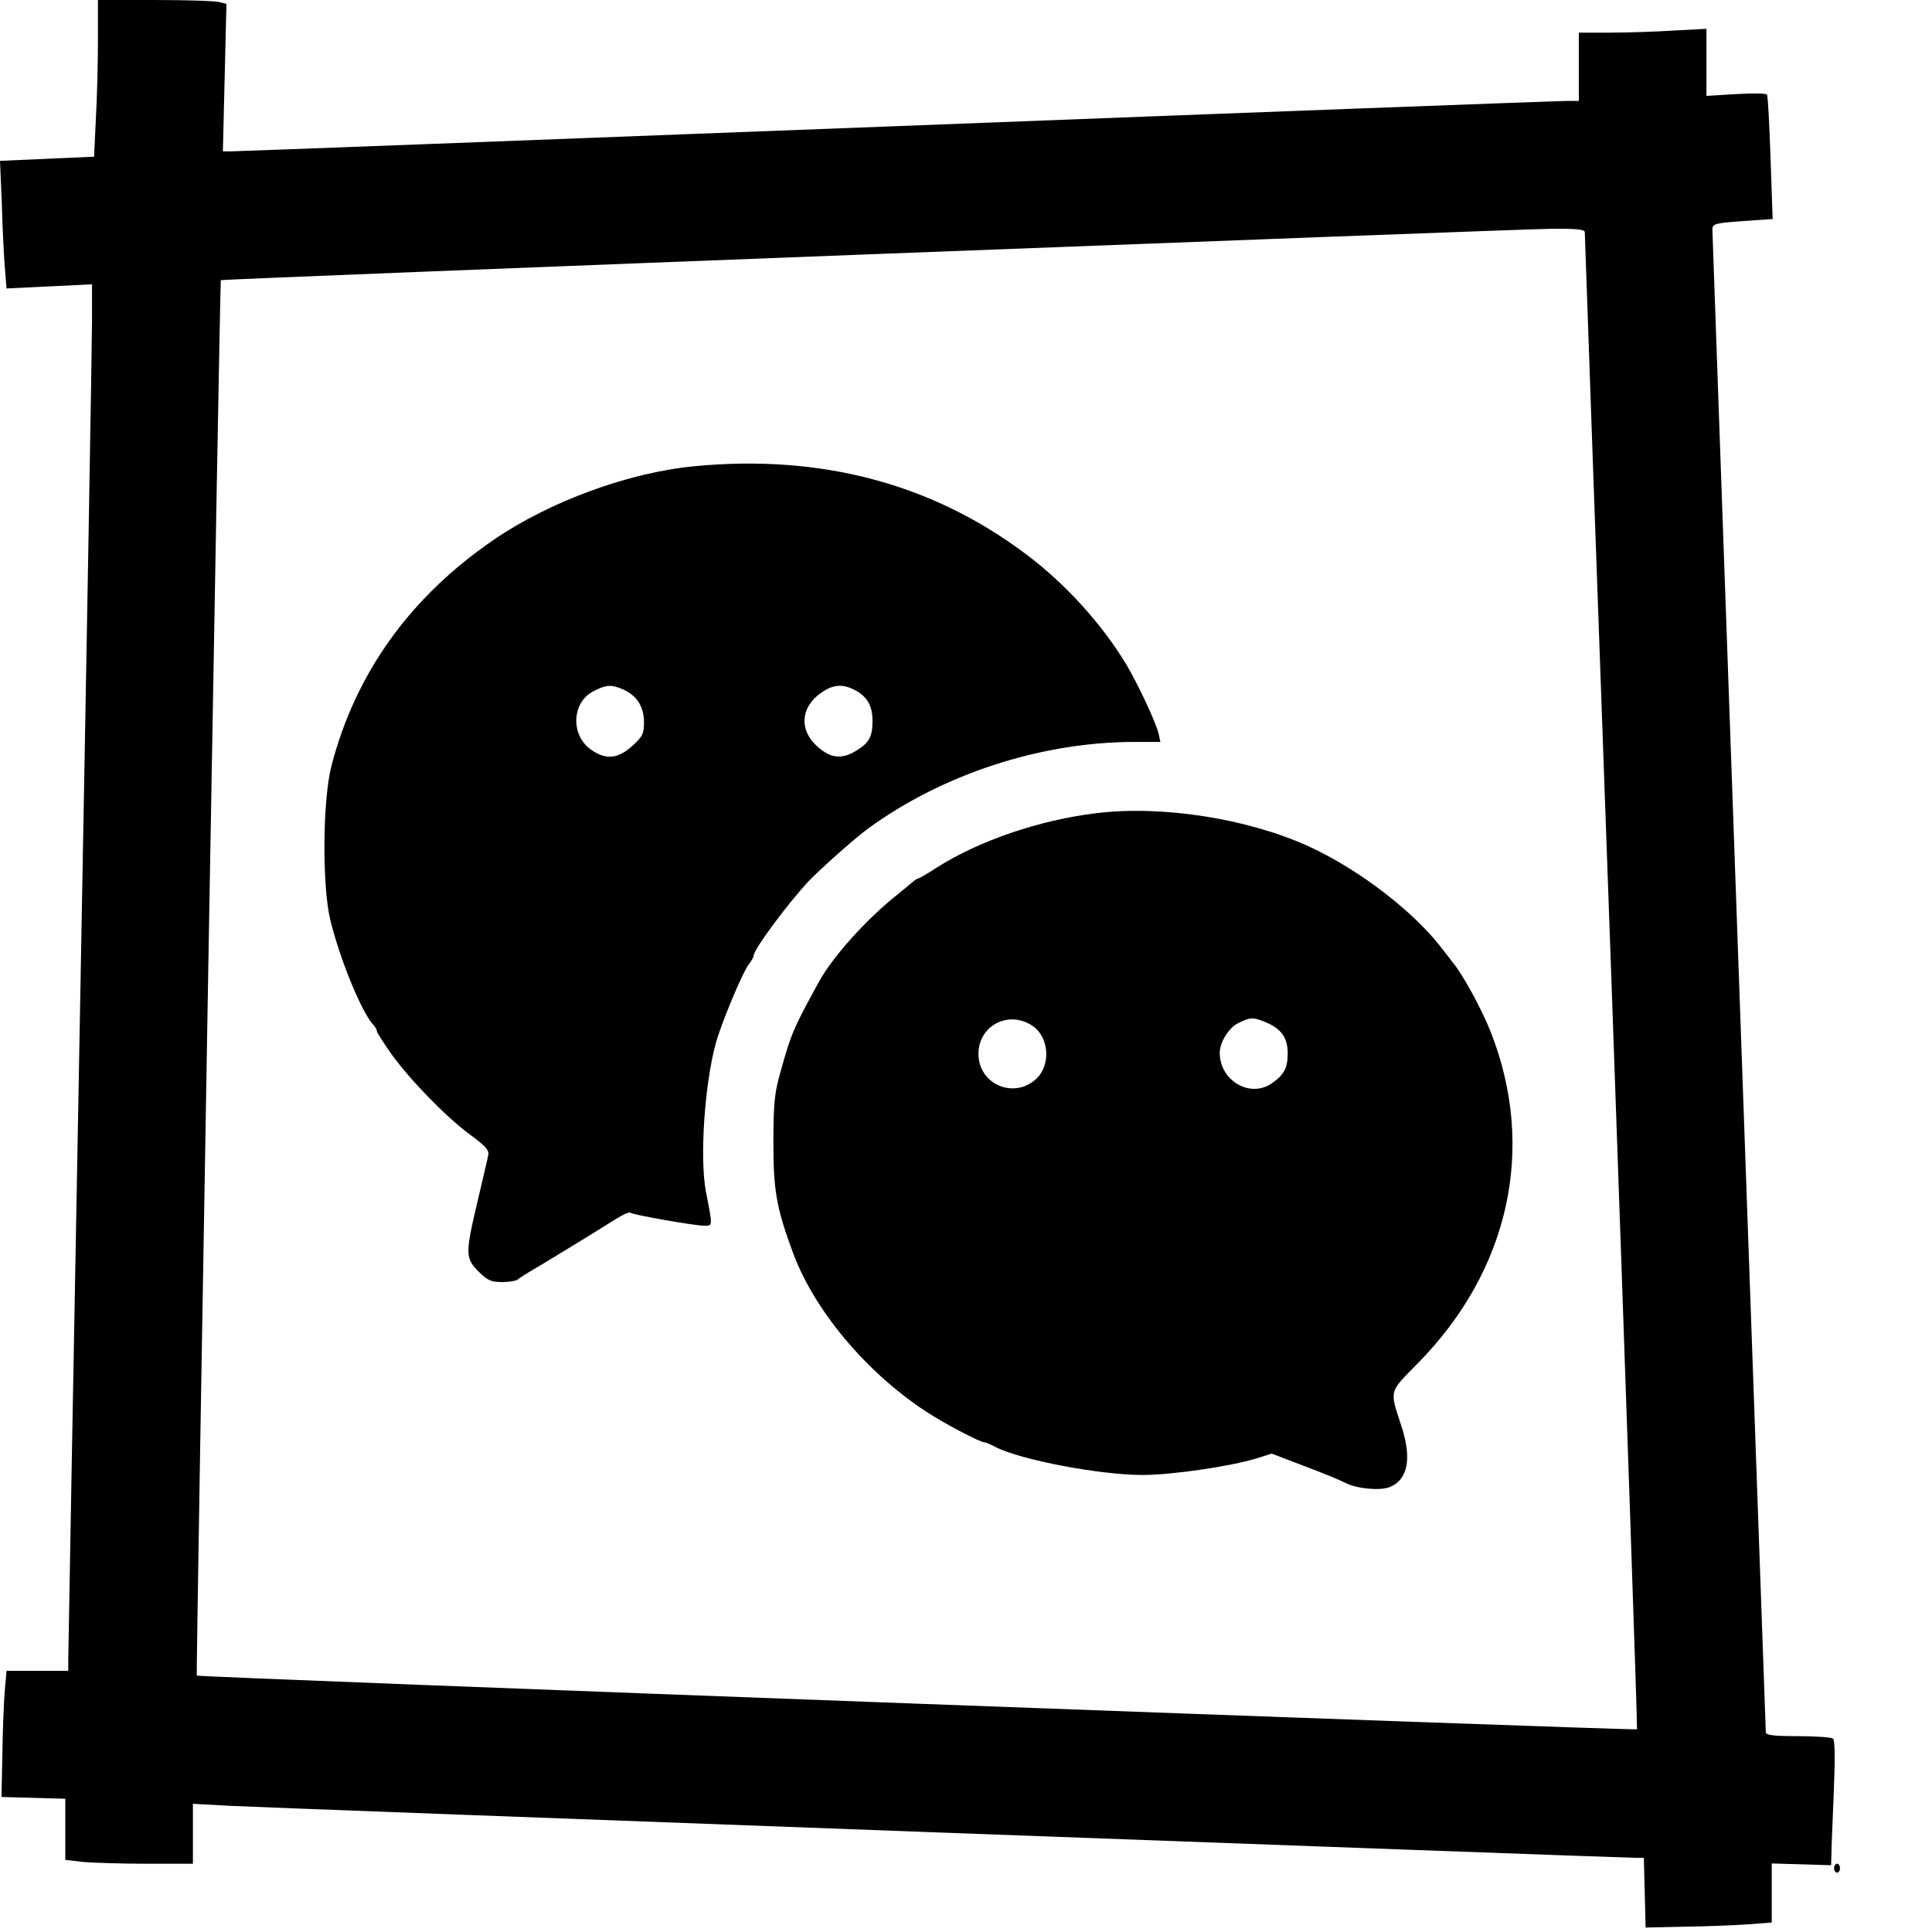
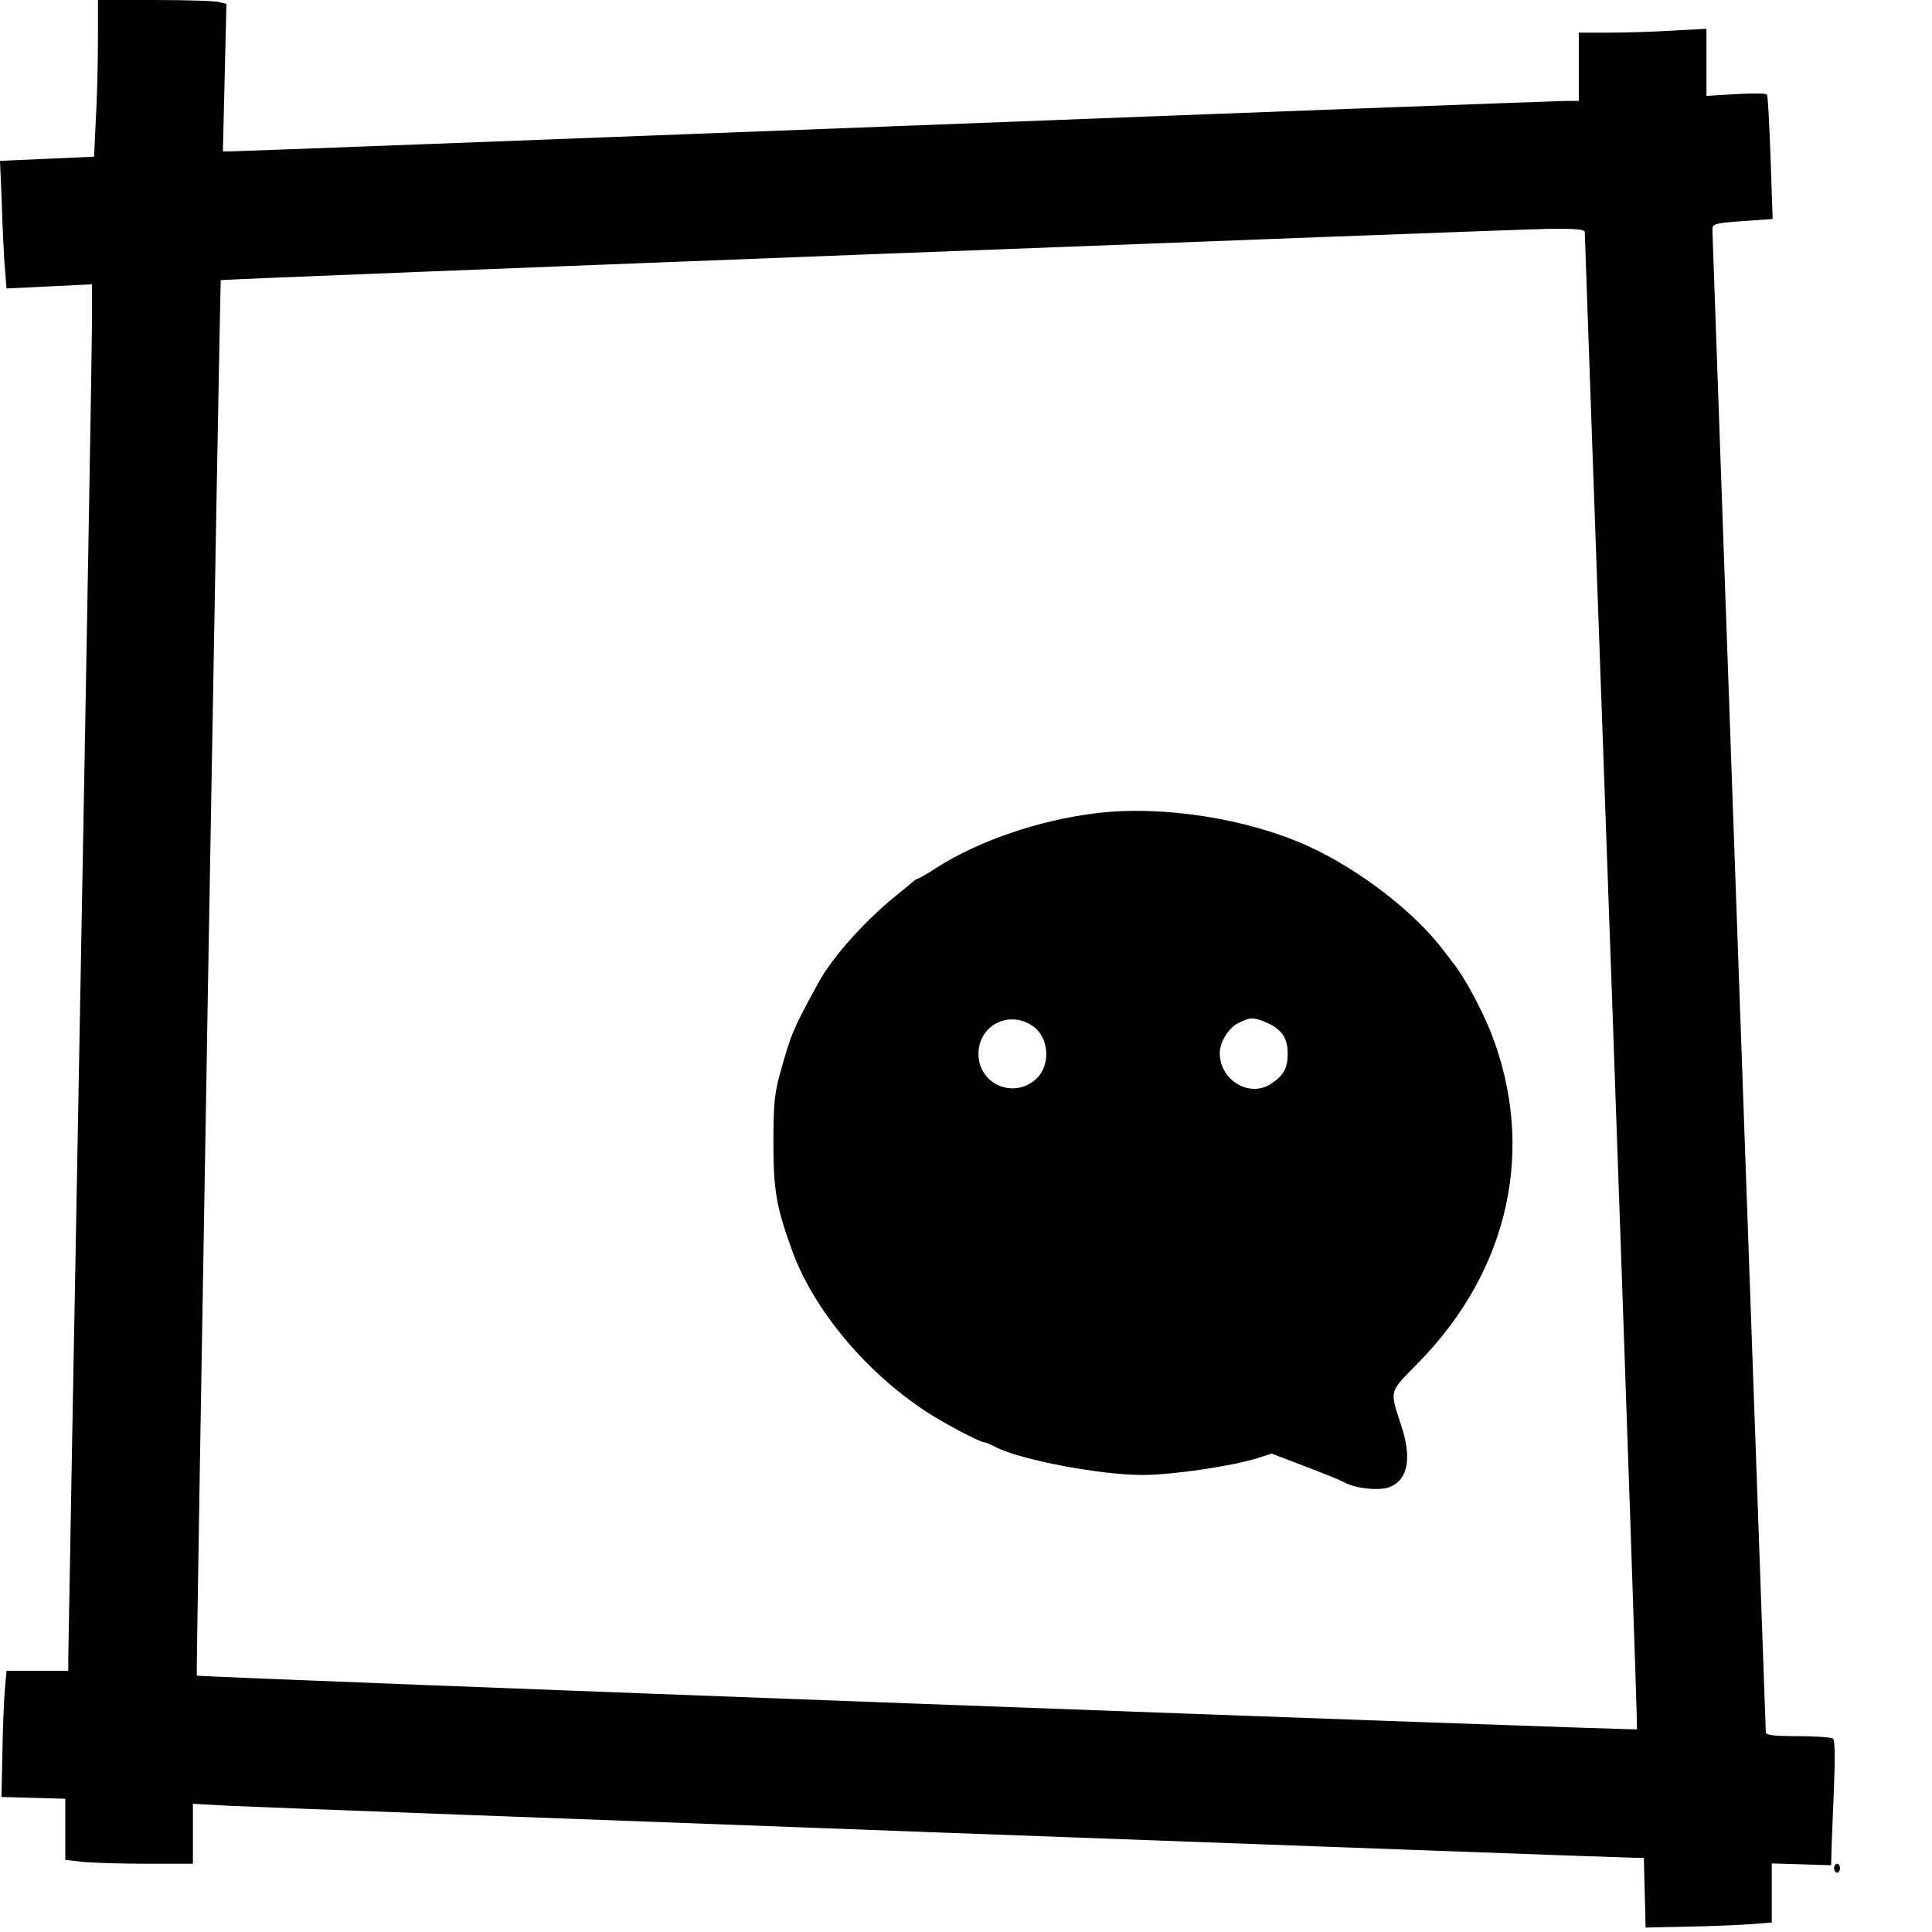
<svg xmlns="http://www.w3.org/2000/svg" version="1.0" width="651pt" height="651pt" viewBox="0 0 651 651" preserveAspectRatio="xMidYMid meet">
  <g transform="translate(0,650) scale(0.1,-0.1)" fill="#000000" stroke="none">
    <path d="M330 6363 c0 -76 -3 -195 -7 -264 l-6 -127 -158 -7 -159 -7 6 -141 c2 -78 7 -175 10 -215 l6 -74 144 7 144 7 0 -128 c0 -71 -18 -1105 -40 -2299 -22 -1194 -40 -2187 -40 -2207 l0 -38 -104 0 -104 0 -6 -67 c-3 -38 -7 -133 -8 -213 l-3 -145 108 -3 107 -3 0 -103 0 -103 61 -7 c34 -3 131 -6 215 -6 l154 0 0 101 0 101 128 -7 c137 -7 4682 -175 4732 -175 l29 0 3 -117 3 -118 135 3 c74 1 170 5 213 8 l77 6 0 100 0 99 100 -3 100 -3 1 35 c0 19 4 114 8 210 5 122 4 177 -3 182 -6 4 -59 8 -118 8 -80 0 -108 3 -108 13 0 6 -41 1144 -90 2527 -49 1383 -90 2525 -90 2536 0 20 7 22 102 29 l101 7 -7 206 c-4 113 -9 209 -12 213 -2 5 -49 5 -104 2 l-100 -6 0 113 0 113 -112 -6 c-62 -4 -159 -7 -215 -7 l-103 0 0 -115 0 -115 -42 0 c-24 0 -1040 -38 -2257 -85 -1218 -47 -2227 -85 -2243 -85 l-27 0 6 248 6 249 -24 6 c-13 4 -111 7 -216 7 l-193 0 0 -137z m5010 -645 c0 -7 40 -1144 90 -2527 49 -1383 88 -2516 86 -2518 -5 -5 -4848 175 -4853 181 -3 3 78 4697 81 4702 2 4 4369 172 4479 173 87 1 117 -2 117 -11z" />
-     <path d="M2340 4929 c-222 -21 -489 -119 -678 -249 -280 -192 -464 -448 -545 -760 -30 -115 -32 -404 -4 -520 32 -131 103 -305 143 -351 8 -8 14 -19 14 -24 0 -4 21 -37 47 -74 62 -87 182 -211 265 -273 55 -40 67 -54 63 -71 -2 -12 -18 -78 -34 -147 -44 -186 -44 -199 3 -246 28 -28 41 -34 78 -34 24 0 48 4 53 9 6 5 26 18 45 29 38 22 220 133 286 175 23 14 44 24 47 21 7 -7 216 -44 249 -44 30 0 30 -5 7 113 -22 113 -5 363 33 502 18 66 90 238 110 264 10 13 18 27 18 32 0 20 112 172 186 251 36 38 156 145 199 176 252 184 584 292 898 292 l87 0 -6 28 c-10 40 -68 164 -110 235 -82 135 -204 270 -336 369 -316 238 -691 338 -1118 297z m-243 -751 c48 -20 72 -58 73 -109 0 -42 -4 -50 -40 -83 -48 -43 -88 -47 -137 -13 -70 47 -68 158 5 197 44 23 61 24 99 8z m783 -3 c41 -21 60 -53 60 -103 0 -54 -11 -75 -54 -101 -48 -30 -86 -27 -130 12 -65 56 -59 136 13 184 39 27 71 29 111 8z" />
    <path d="M3695 3760 c-193 -23 -396 -93 -538 -183 -32 -21 -60 -37 -63 -37 -3 0 -12 -6 -19 -12 -8 -7 -31 -26 -52 -43 -103 -82 -217 -208 -264 -294 -86 -157 -93 -173 -130 -306 -19 -67 -23 -105 -23 -235 0 -160 10 -219 64 -366 71 -196 247 -407 450 -540 57 -38 182 -104 197 -104 4 0 21 -7 38 -16 83 -43 351 -94 495 -94 100 0 296 29 385 56 l50 16 110 -42 c61 -23 122 -48 137 -56 37 -20 117 -28 150 -15 62 24 76 97 40 206 -40 123 -43 111 55 211 309 313 400 726 246 1117 -30 76 -94 194 -128 234 -5 7 -19 25 -30 39 -96 129 -283 273 -455 352 -206 94 -494 139 -715 112z m-217 -716 c57 -37 64 -132 14 -179 -75 -70 -195 -19 -195 84 0 95 101 148 181 95z m788 11 c52 -22 73 -52 73 -105 0 -49 -13 -73 -56 -102 -73 -48 -173 12 -173 104 0 36 30 85 63 101 41 20 50 20 93 2z" />
    <path d="M6180 205 c0 -8 5 -15 10 -15 6 0 10 7 10 15 0 8 -4 15 -10 15 -5 0 -10 -7 -10 -15z" />
  </g>
</svg>